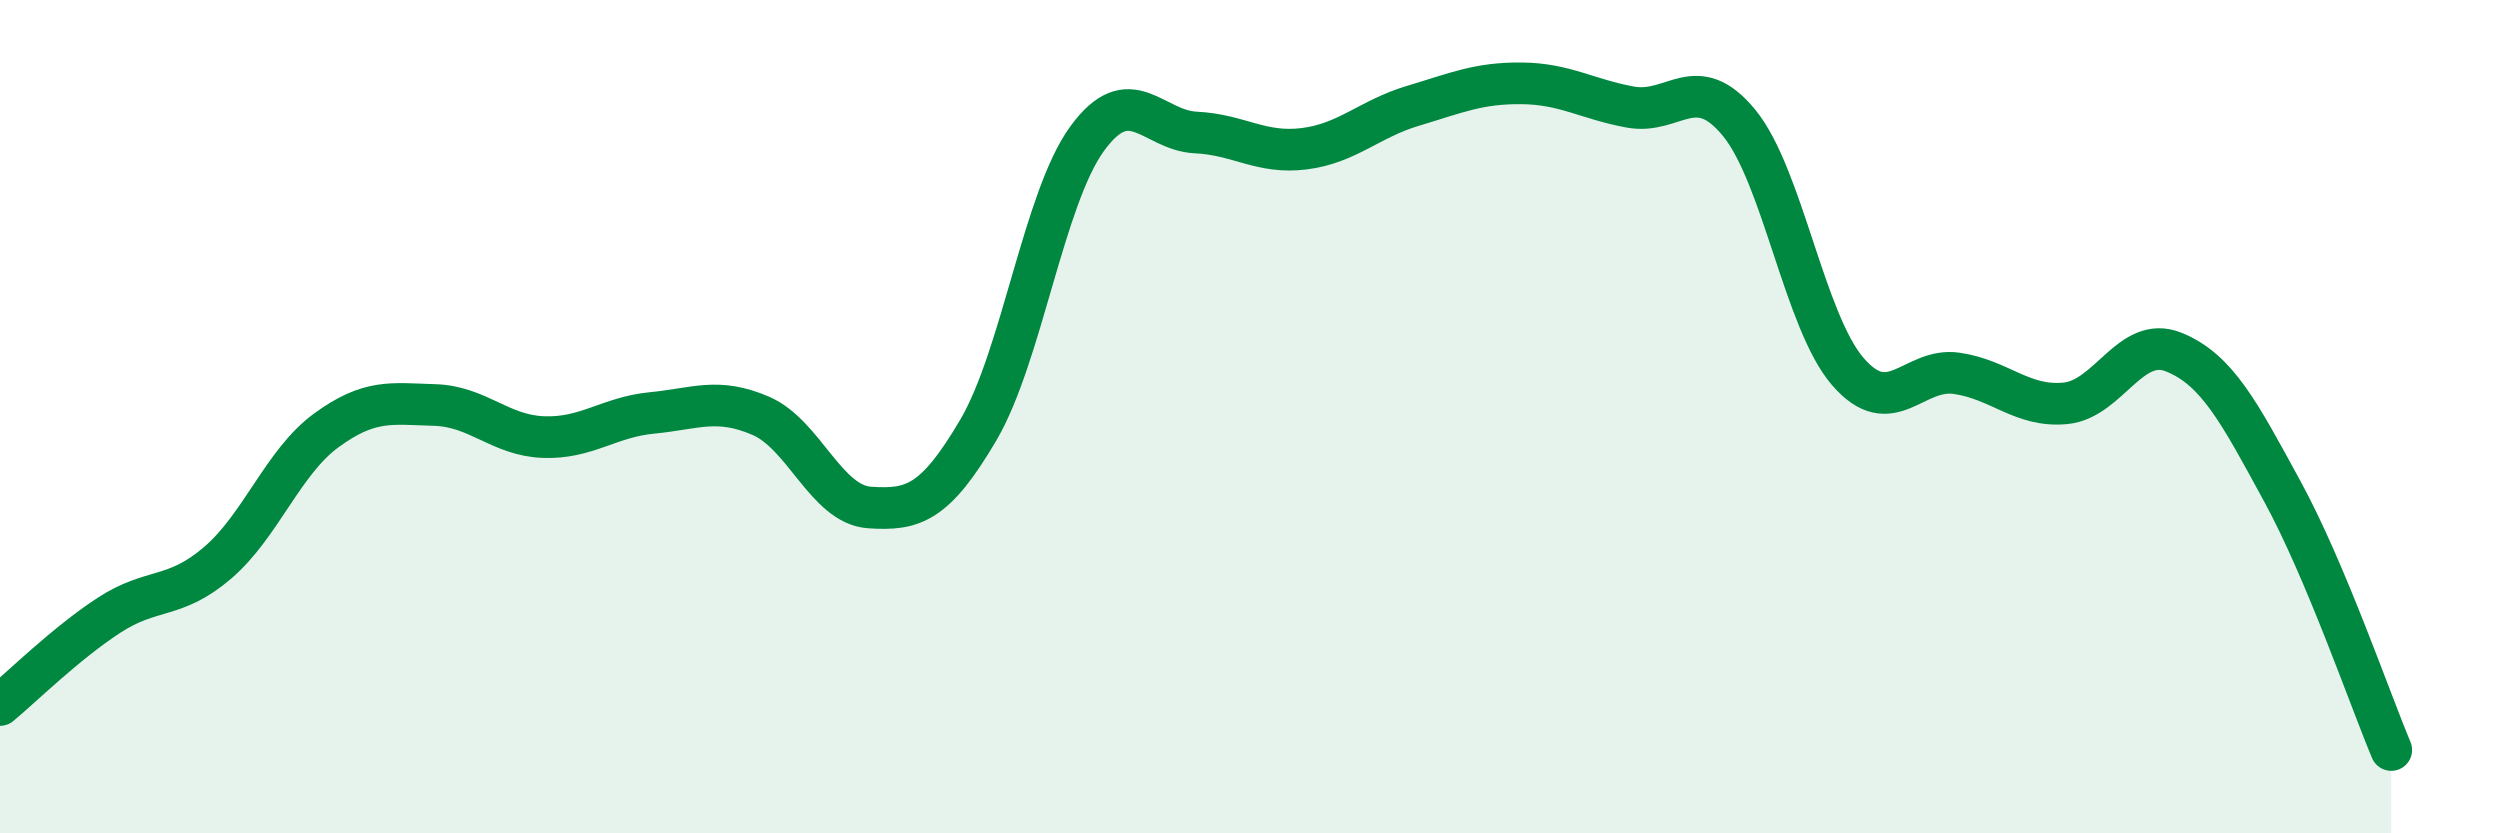
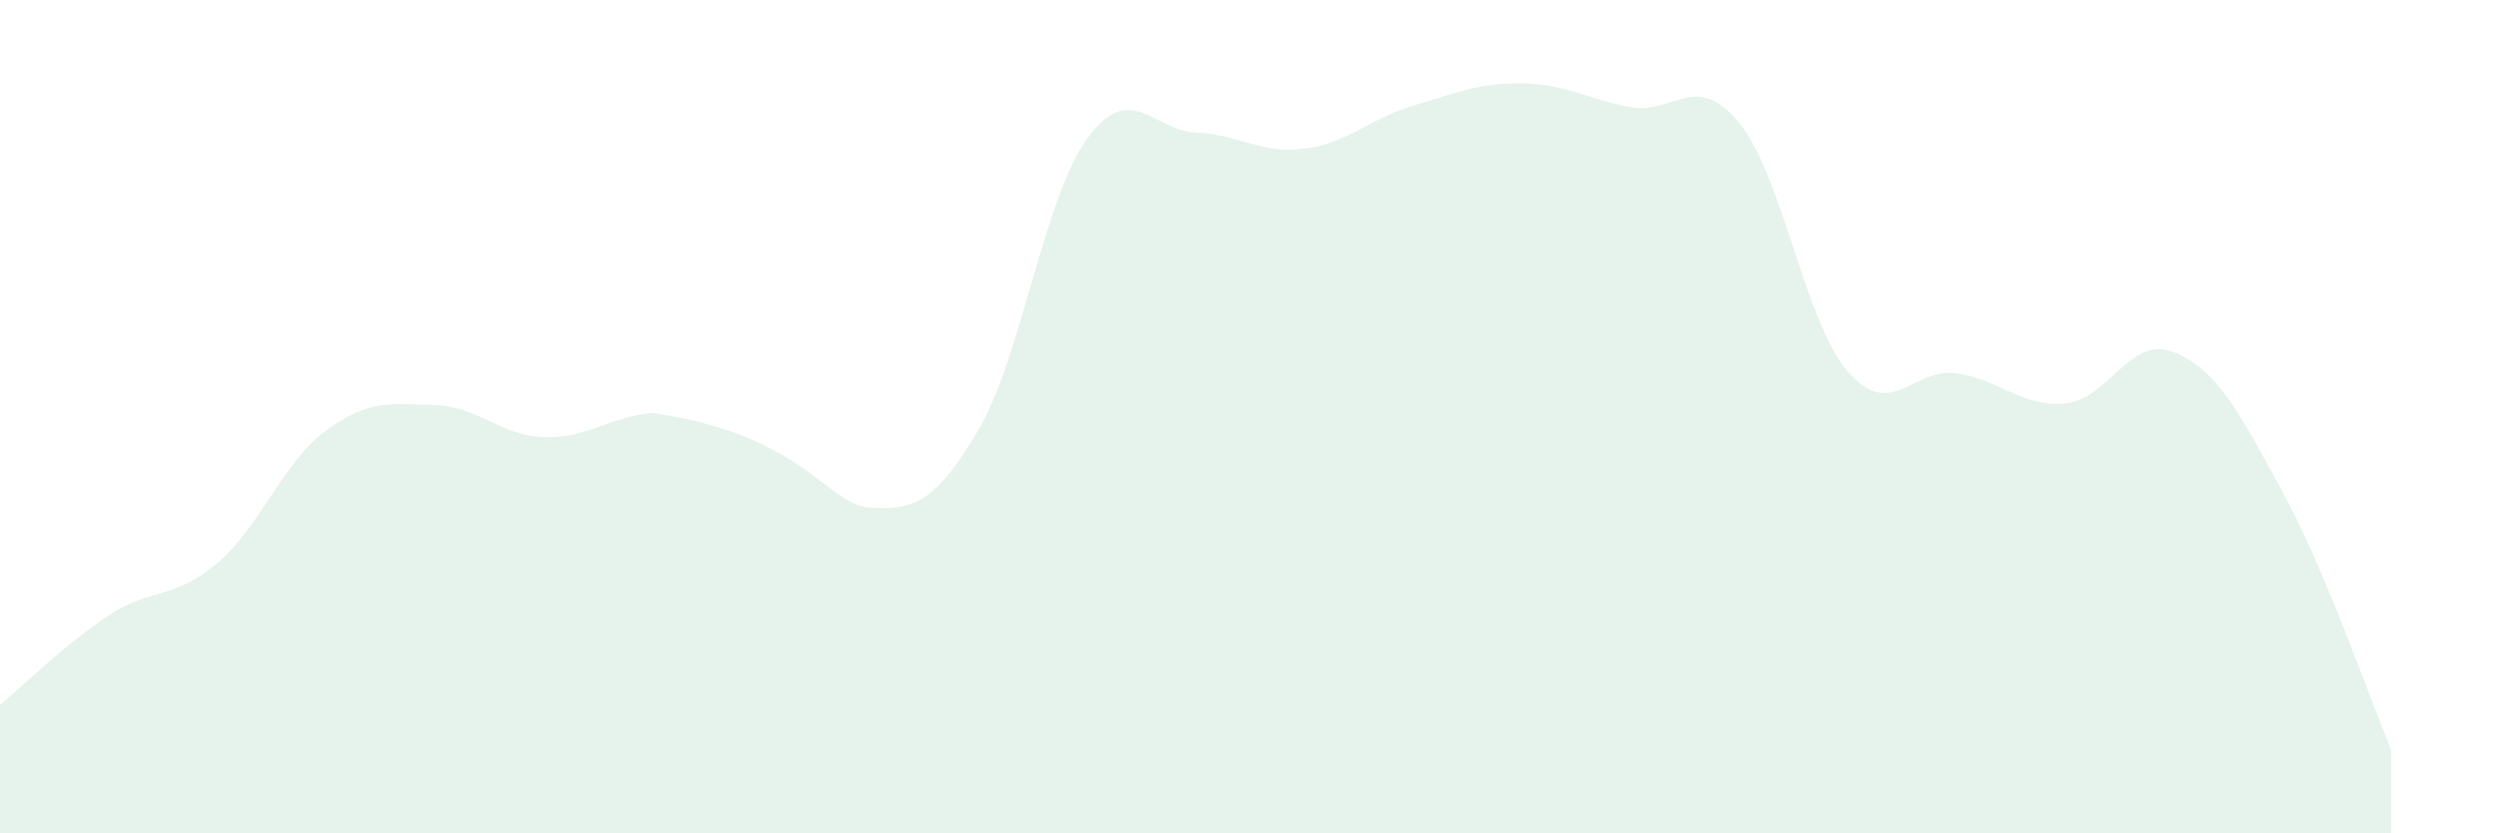
<svg xmlns="http://www.w3.org/2000/svg" width="60" height="20" viewBox="0 0 60 20">
-   <path d="M 0,16.92 C 0.52,16.49 1.57,15.45 2.61,14.77 C 3.65,14.09 4.18,14.4 5.22,13.51 C 6.26,12.62 6.79,11.09 7.83,10.33 C 8.87,9.57 9.39,9.69 10.43,9.72 C 11.47,9.75 12,10.45 13.04,10.49 C 14.08,10.53 14.61,10.01 15.65,9.91 C 16.69,9.81 17.22,9.53 18.26,9.98 C 19.3,10.43 19.83,12.11 20.87,12.18 C 21.91,12.25 22.44,12.09 23.48,10.32 C 24.52,8.55 25.05,4.76 26.09,3.33 C 27.13,1.9 27.66,3.13 28.7,3.18 C 29.74,3.23 30.26,3.7 31.3,3.57 C 32.34,3.44 32.87,2.85 33.91,2.54 C 34.95,2.23 35.48,1.99 36.52,2 C 37.56,2.01 38.09,2.38 39.13,2.57 C 40.17,2.76 40.7,1.68 41.74,2.95 C 42.78,4.22 43.31,7.72 44.35,8.92 C 45.39,10.12 45.92,8.81 46.96,8.96 C 48,9.11 48.53,9.78 49.57,9.68 C 50.61,9.58 51.13,8.03 52.17,8.45 C 53.21,8.87 53.74,9.89 54.78,11.8 C 55.82,13.71 56.87,16.76 57.39,18L57.39 20L0 20Z" fill="#008740" opacity="0.1" stroke-linecap="round" stroke-linejoin="round" />
-   <path d="M 0,16.92 C 0.52,16.49 1.57,15.45 2.61,14.77 C 3.65,14.09 4.18,14.4 5.22,13.51 C 6.26,12.62 6.79,11.09 7.83,10.33 C 8.87,9.57 9.39,9.69 10.43,9.72 C 11.47,9.75 12,10.45 13.04,10.49 C 14.08,10.53 14.61,10.01 15.65,9.91 C 16.69,9.81 17.22,9.53 18.26,9.98 C 19.3,10.43 19.83,12.11 20.87,12.18 C 21.91,12.25 22.44,12.09 23.48,10.32 C 24.52,8.55 25.05,4.76 26.09,3.33 C 27.13,1.9 27.66,3.13 28.7,3.18 C 29.74,3.23 30.26,3.7 31.3,3.57 C 32.34,3.44 32.87,2.85 33.91,2.54 C 34.95,2.23 35.48,1.99 36.52,2 C 37.56,2.01 38.09,2.38 39.13,2.57 C 40.17,2.76 40.7,1.68 41.74,2.95 C 42.78,4.22 43.31,7.72 44.35,8.92 C 45.39,10.12 45.92,8.81 46.96,8.96 C 48,9.11 48.53,9.78 49.57,9.68 C 50.61,9.58 51.13,8.03 52.17,8.45 C 53.21,8.87 53.74,9.89 54.78,11.8 C 55.82,13.71 56.87,16.76 57.39,18" stroke="#008740" stroke-width="1" fill="none" stroke-linecap="round" stroke-linejoin="round" />
+   <path d="M 0,16.92 C 0.52,16.49 1.57,15.45 2.61,14.77 C 3.65,14.09 4.18,14.4 5.22,13.51 C 6.26,12.62 6.79,11.09 7.83,10.33 C 8.87,9.57 9.39,9.69 10.43,9.72 C 11.47,9.75 12,10.45 13.04,10.49 C 14.08,10.53 14.61,10.01 15.65,9.91 C 19.3,10.43 19.83,12.11 20.87,12.18 C 21.91,12.25 22.44,12.09 23.48,10.32 C 24.52,8.55 25.05,4.76 26.09,3.33 C 27.13,1.9 27.66,3.13 28.7,3.18 C 29.74,3.23 30.26,3.7 31.3,3.57 C 32.34,3.44 32.87,2.85 33.91,2.54 C 34.95,2.23 35.48,1.99 36.52,2 C 37.56,2.01 38.09,2.38 39.13,2.57 C 40.17,2.76 40.7,1.68 41.74,2.95 C 42.78,4.22 43.31,7.72 44.35,8.92 C 45.39,10.12 45.92,8.81 46.96,8.96 C 48,9.11 48.53,9.78 49.57,9.68 C 50.61,9.58 51.13,8.03 52.17,8.45 C 53.21,8.87 53.74,9.89 54.78,11.8 C 55.82,13.71 56.87,16.76 57.39,18L57.39 20L0 20Z" fill="#008740" opacity="0.1" stroke-linecap="round" stroke-linejoin="round" />
</svg>